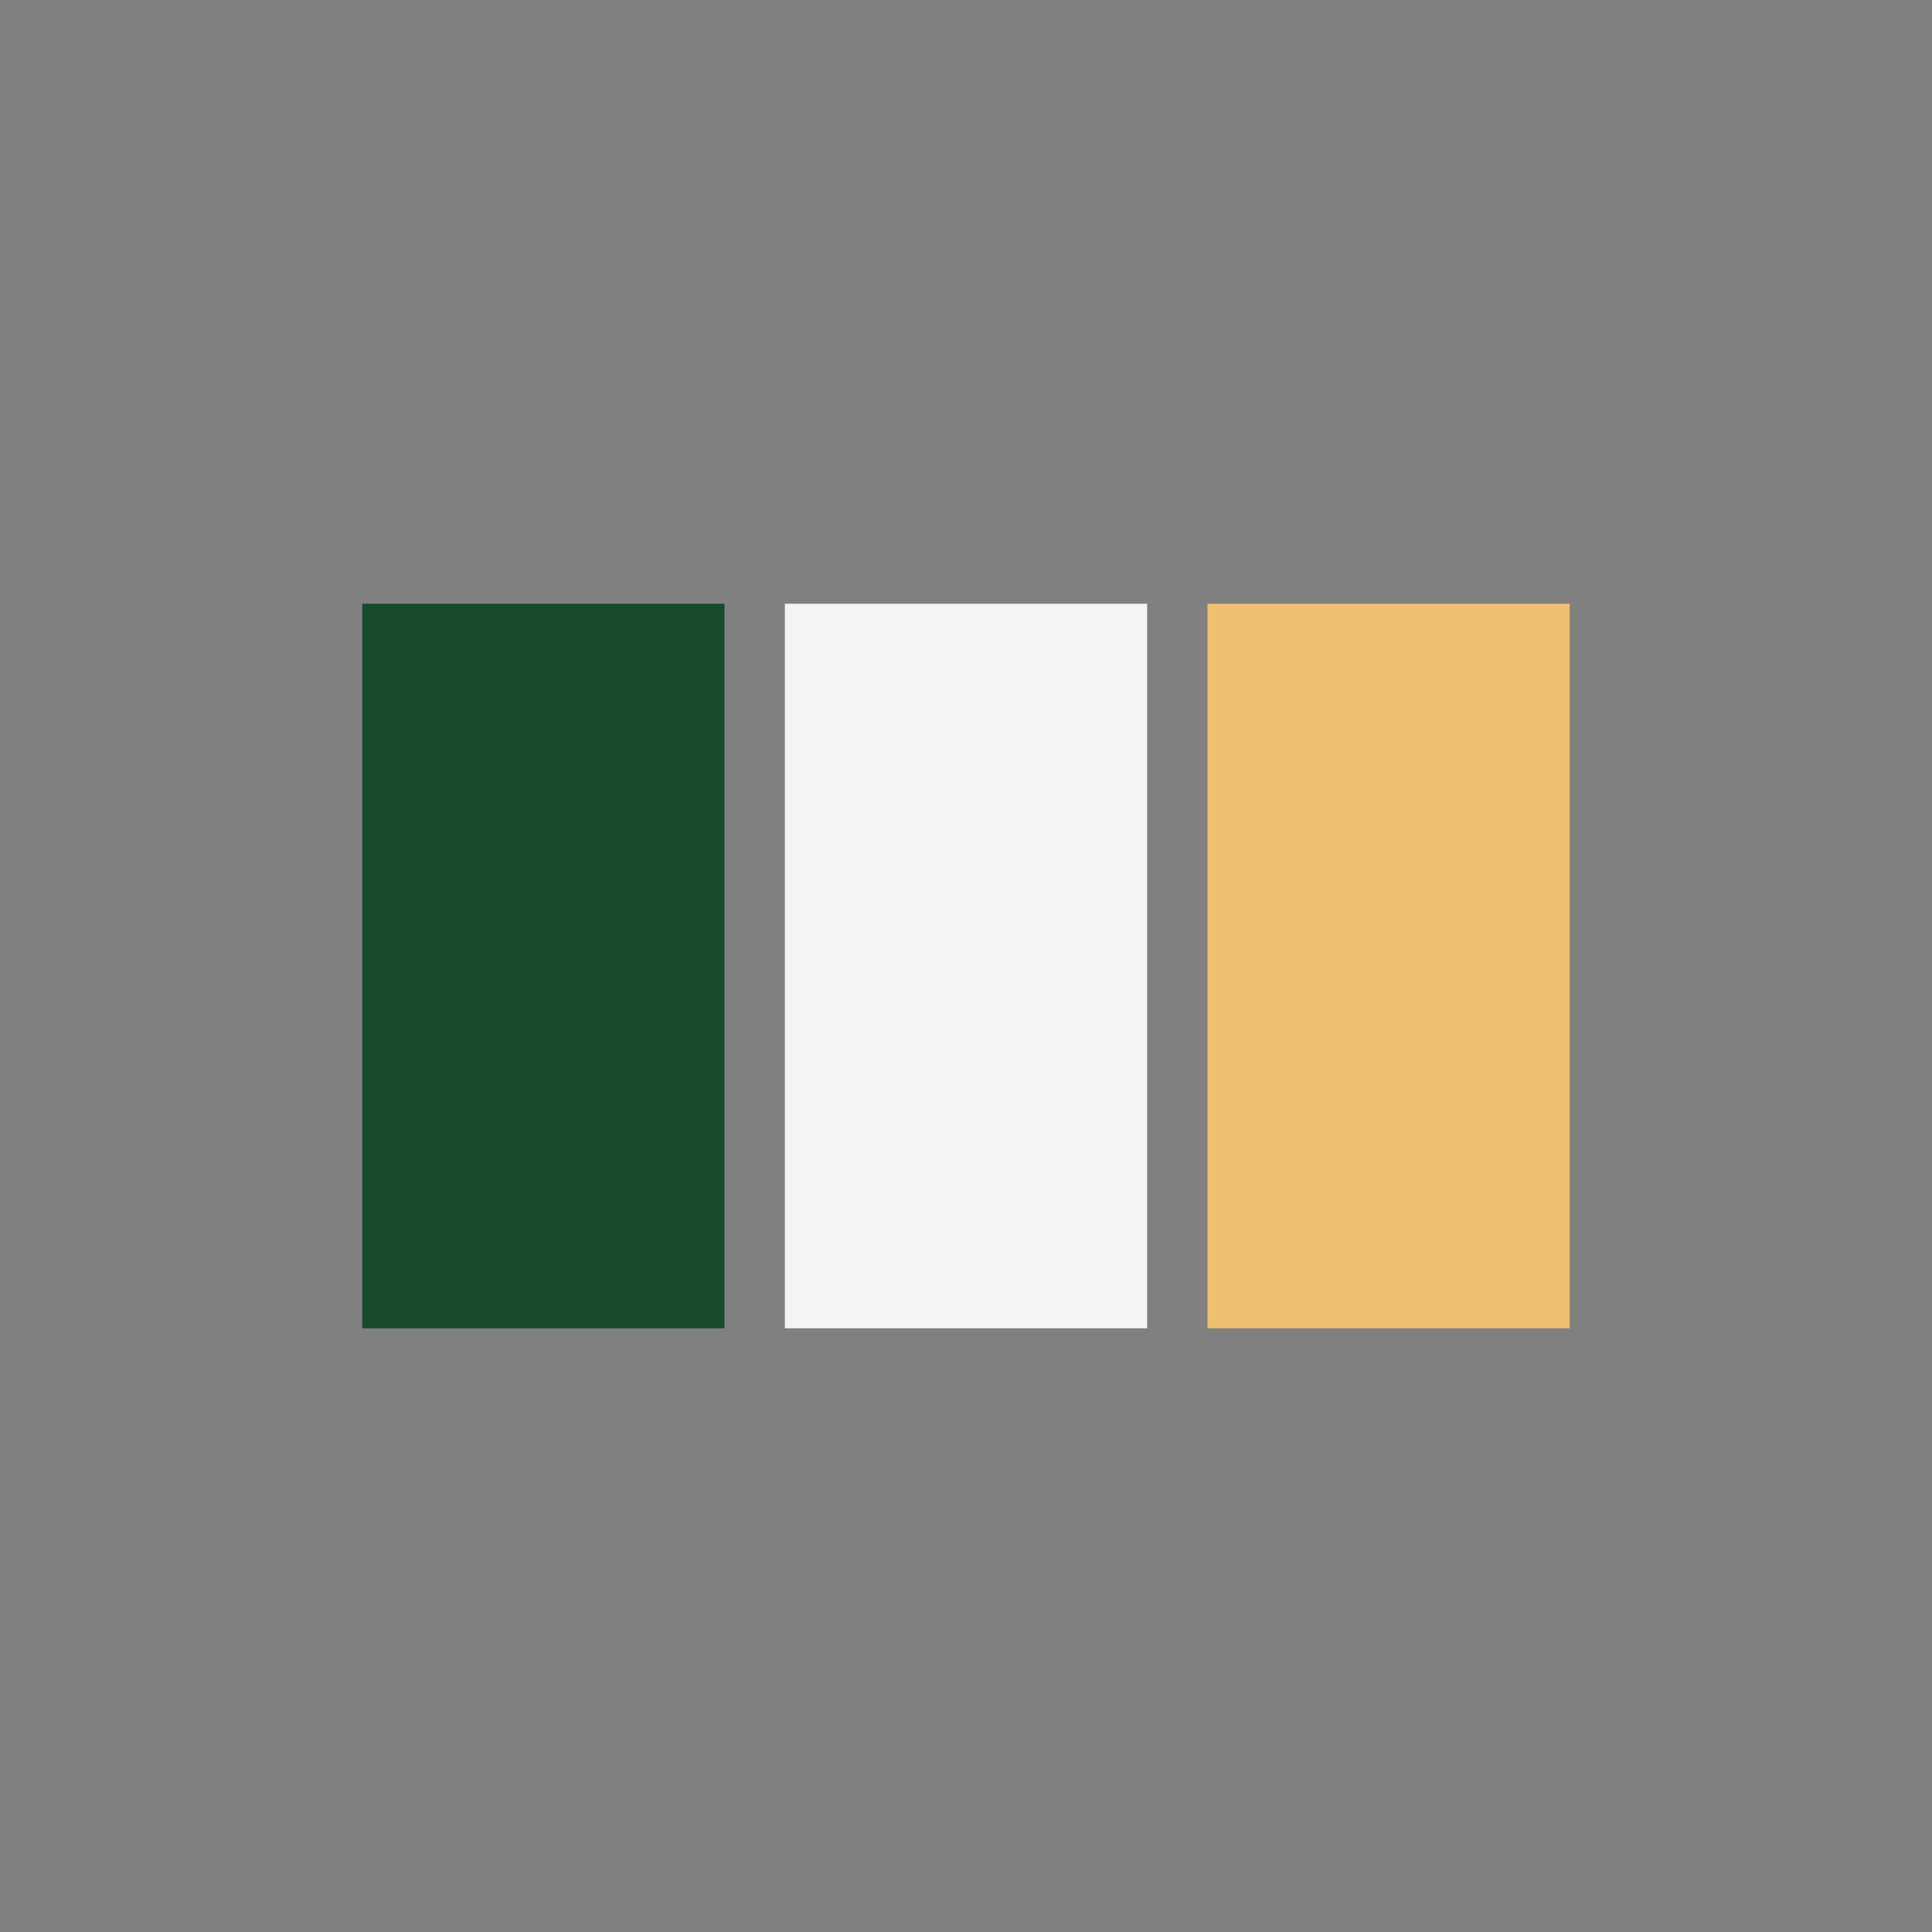
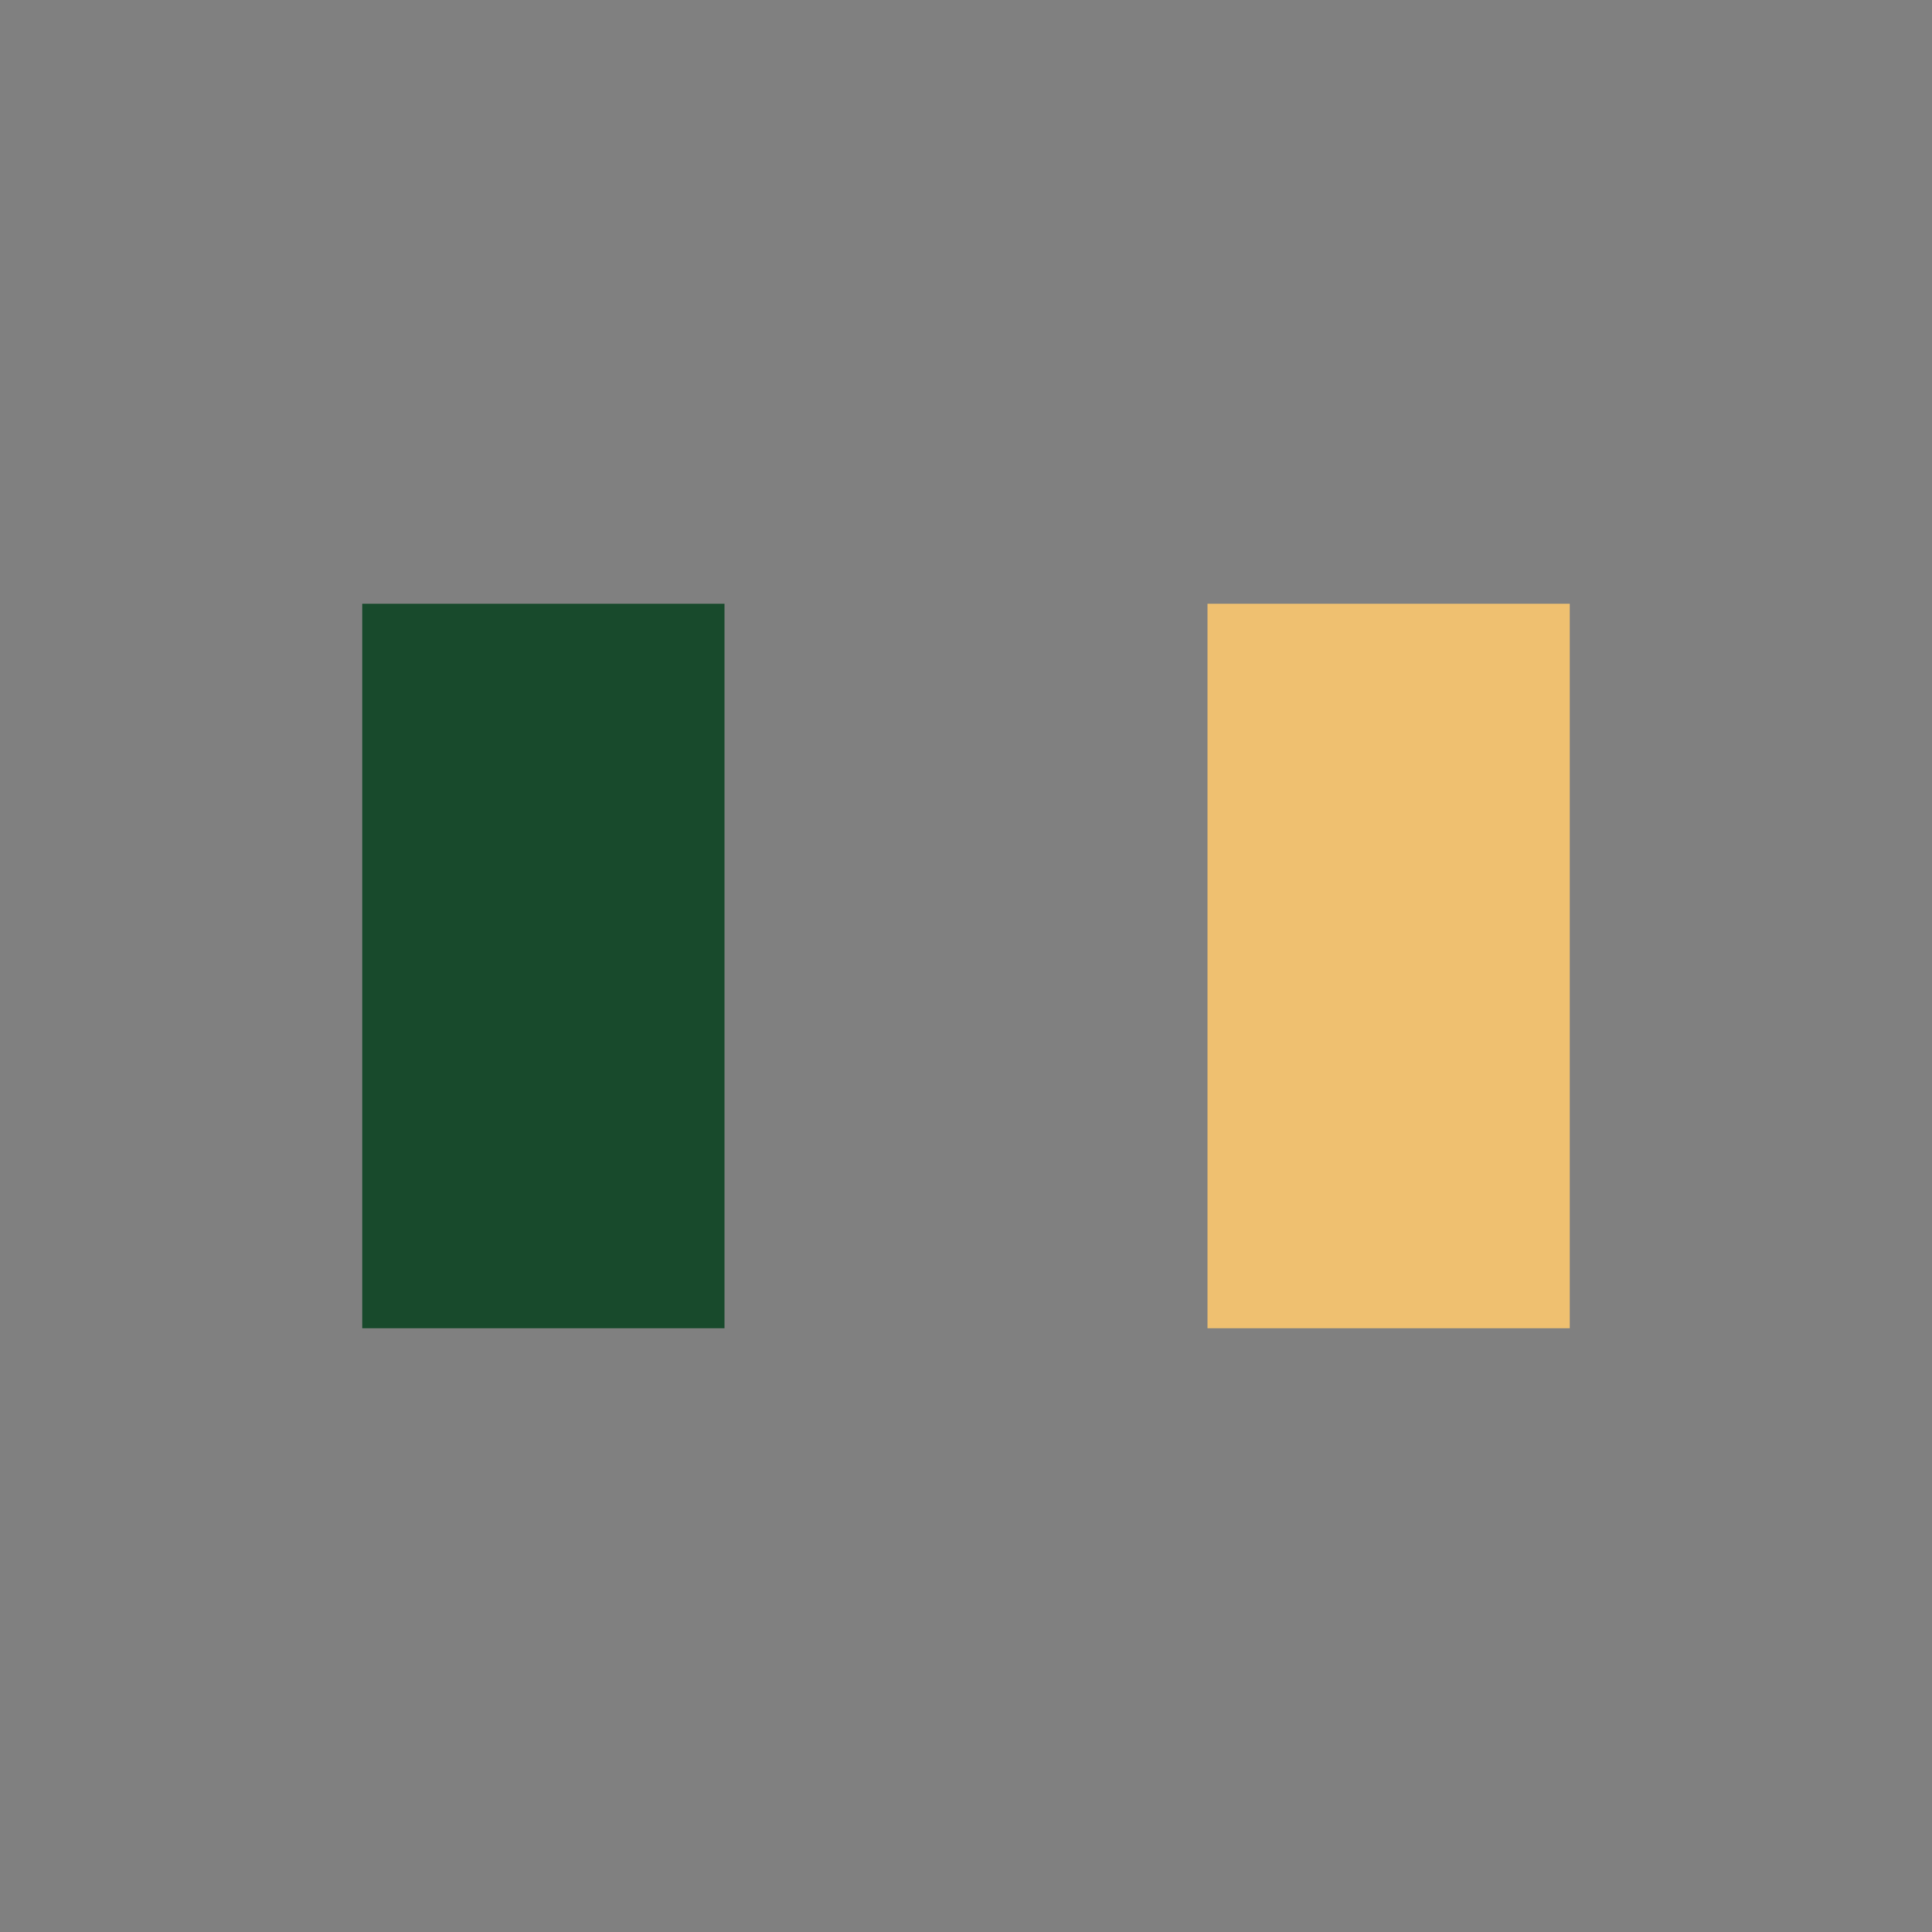
<svg xmlns="http://www.w3.org/2000/svg" width="32" height="32" viewBox="0 0 32 32">
  <rect x="0" y="0" width="32" height="32" fill="#808080" stroke="none" />
  <rect x="6" y="10" width="6" height="12" fill="#184A2C" />
-   <rect x="13" y="10" width="6" height="12" fill="#F5F5F5" />
  <rect x="20" y="10" width="6" height="12" fill="#EFC070" />
</svg>